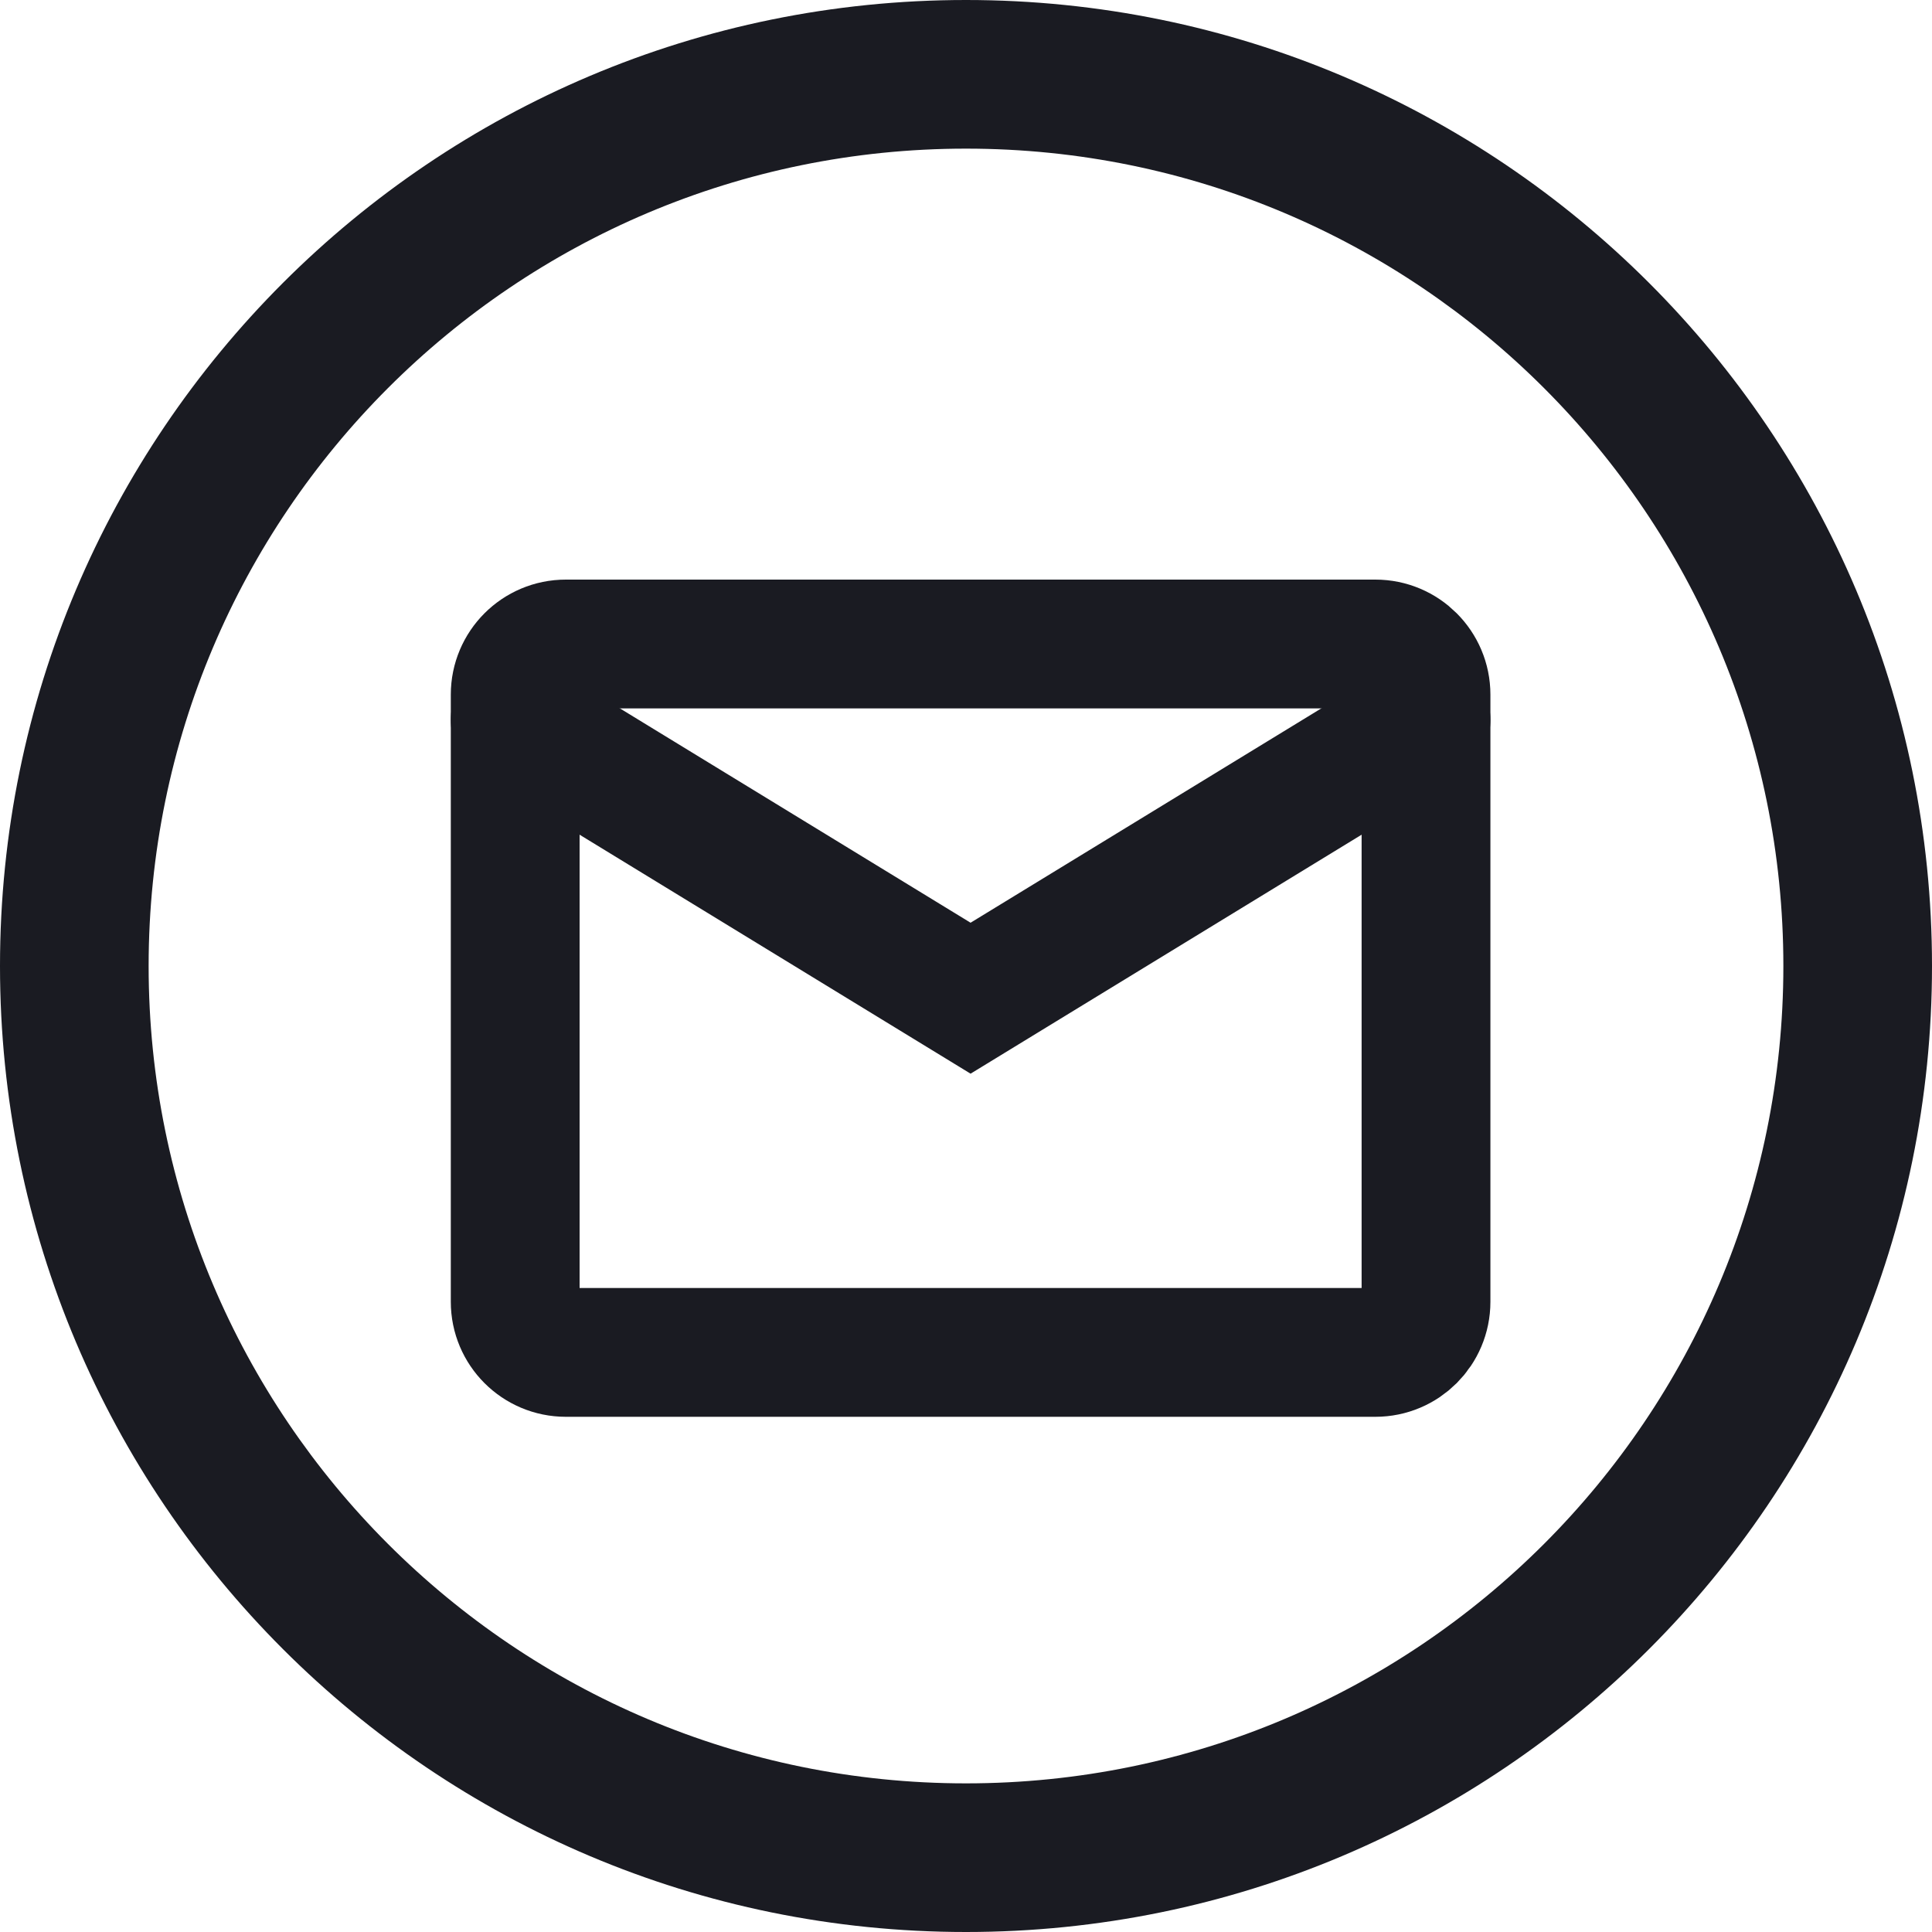
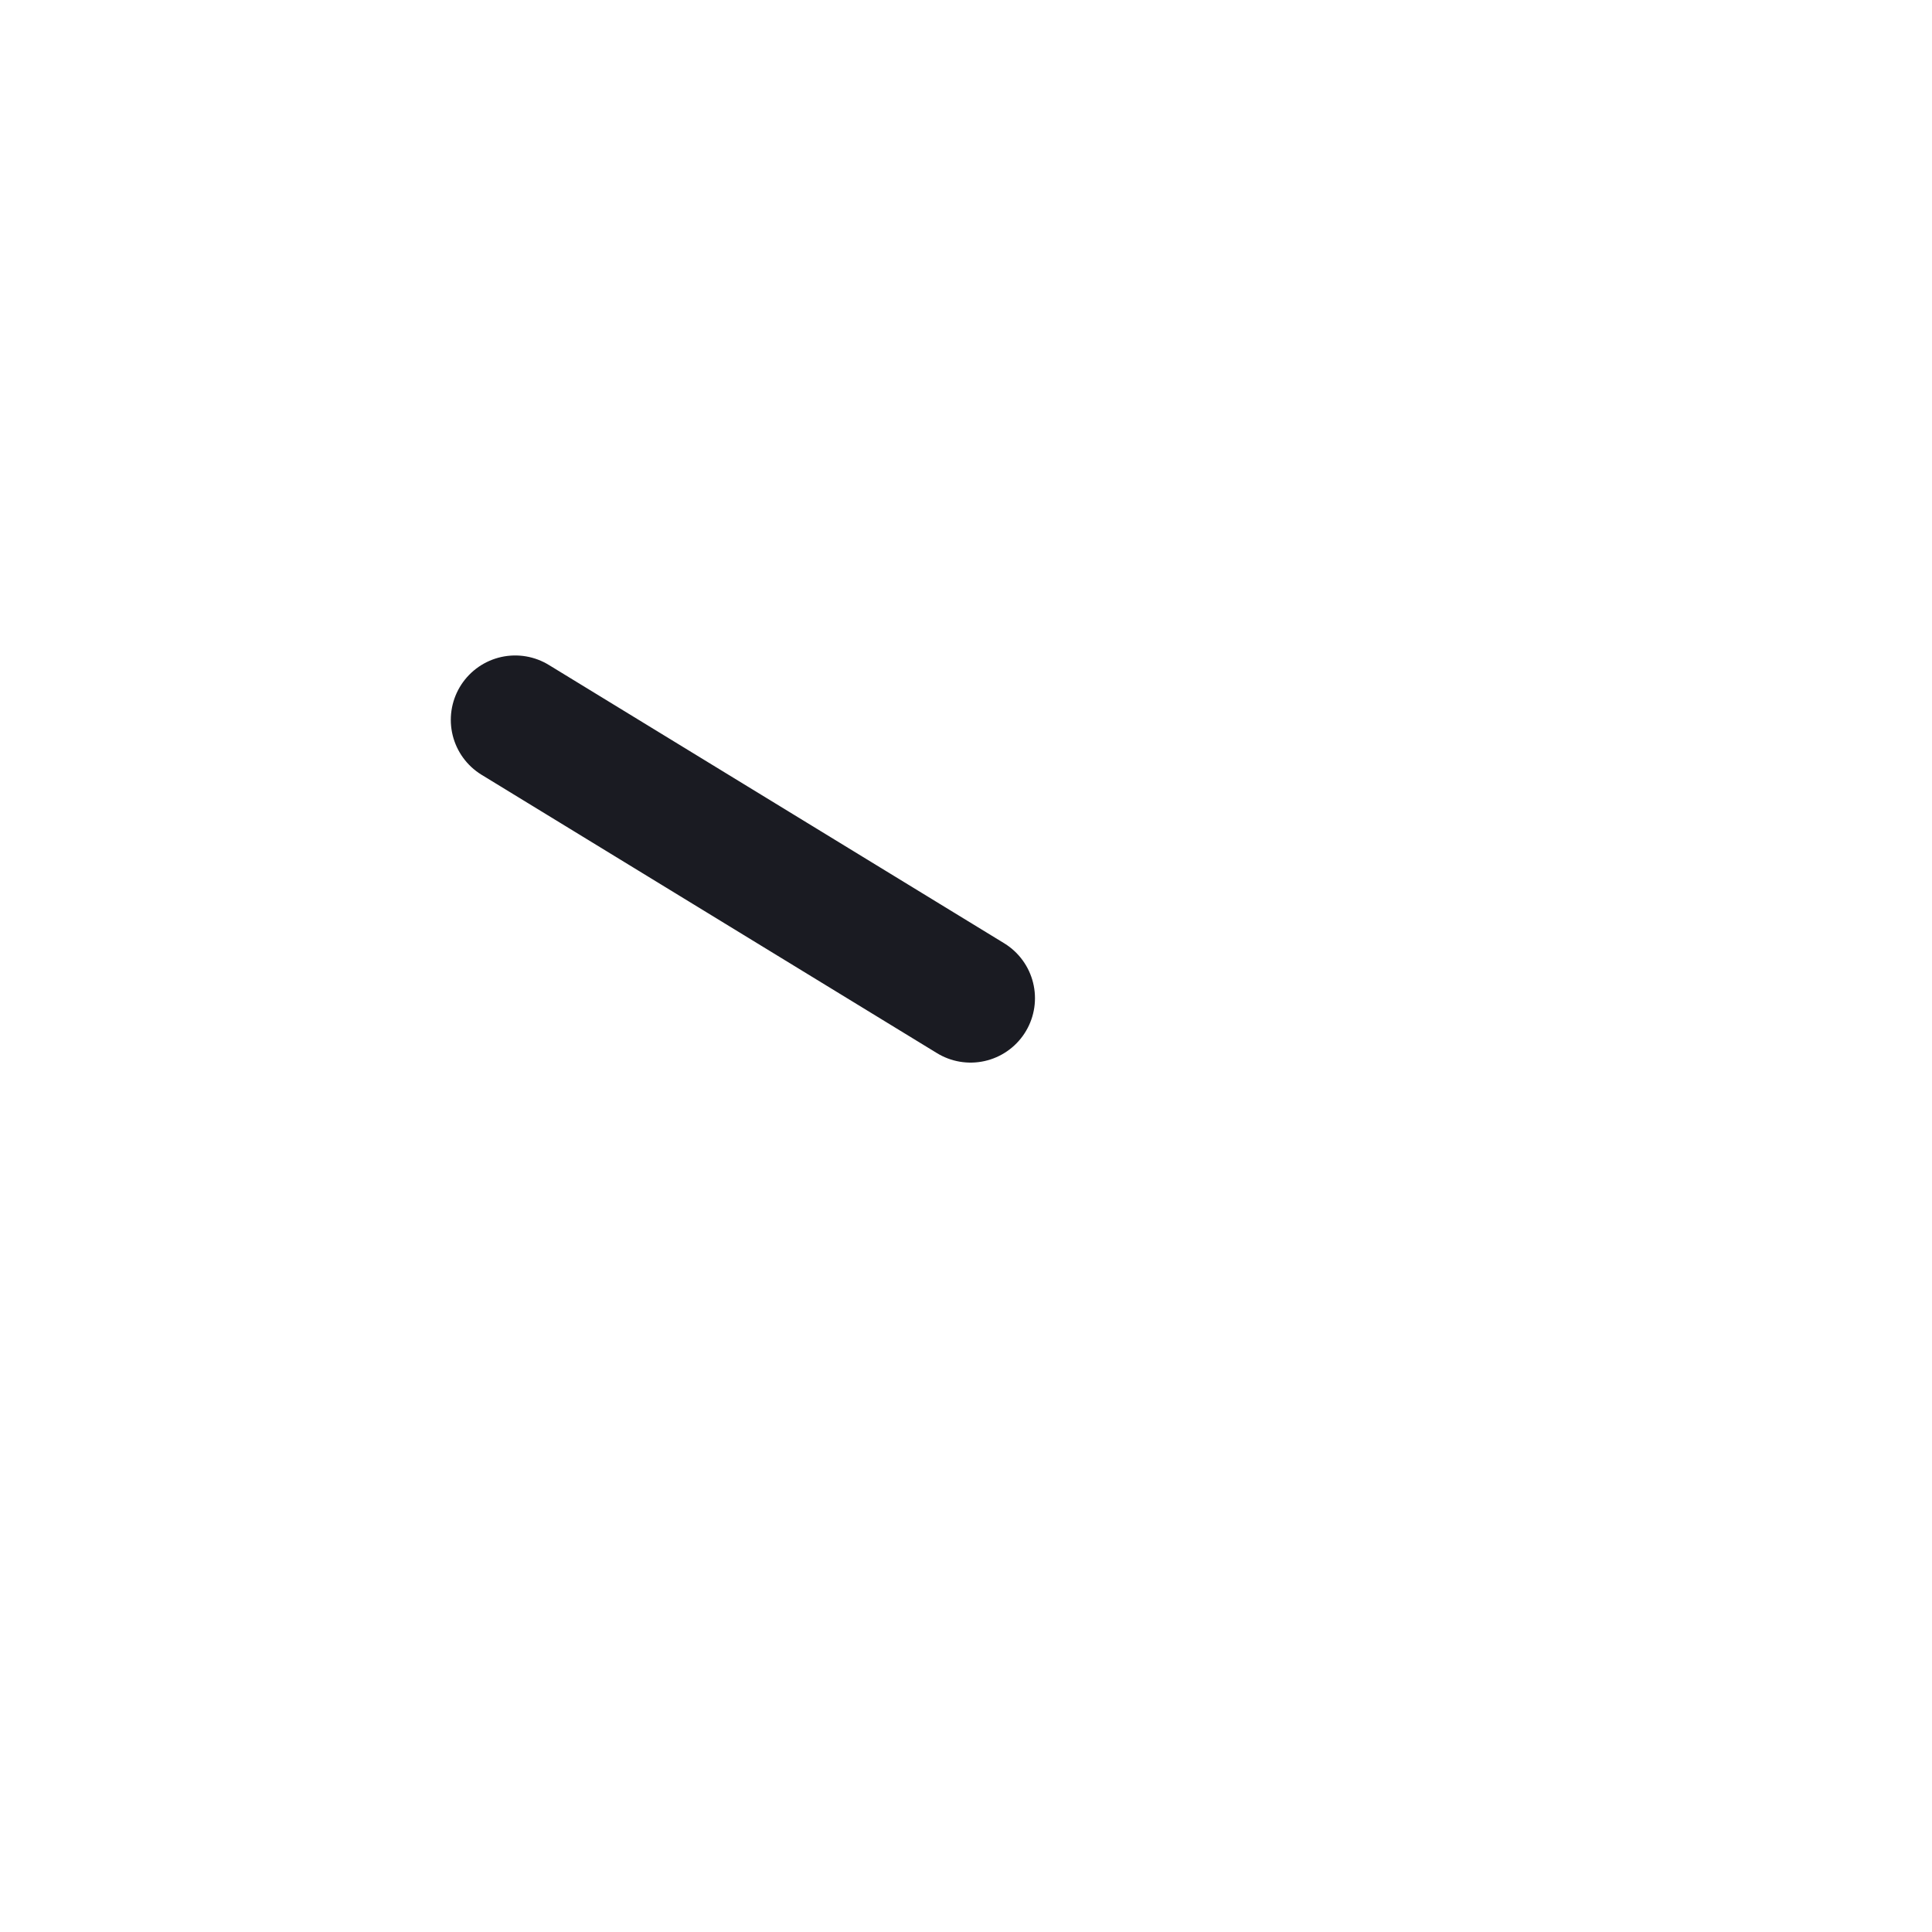
<svg xmlns="http://www.w3.org/2000/svg" width="30" height="30" viewBox="0 0 30 30" fill="none">
-   <path fill-rule="evenodd" clip-rule="evenodd" d="M15 27.692C22.01 27.692 27.692 22.01 27.692 15C27.692 7.99 22.01 2.308 15 2.308C7.99 2.308 2.308 7.99 2.308 15C2.308 22.01 7.99 27.692 15 27.692ZM15 30C23.285 30 30 23.285 30 15C30 6.715 23.285 0 15 0C6.715 0 0 6.715 0 15C0 23.285 6.715 30 15 30Z" fill="#1A1B22" />
-   <path d="M21.357 10H8.786C8.352 10 8 10.352 8 10.786V20.214C8 20.648 8.352 21 8.786 21H21.357C21.791 21 22.143 20.648 22.143 20.214V10.786C22.143 10.352 21.791 10 21.357 10Z" stroke="#1A1B22" stroke-width="2" stroke-linecap="round" />
-   <path d="M8 11.178L15.071 15.5L22.143 11.178" stroke="#1A1B22" stroke-width="2" stroke-linecap="round" />
+   <path d="M8 11.178L15.071 15.5" stroke="#1A1B22" stroke-width="2" stroke-linecap="round" />
</svg>